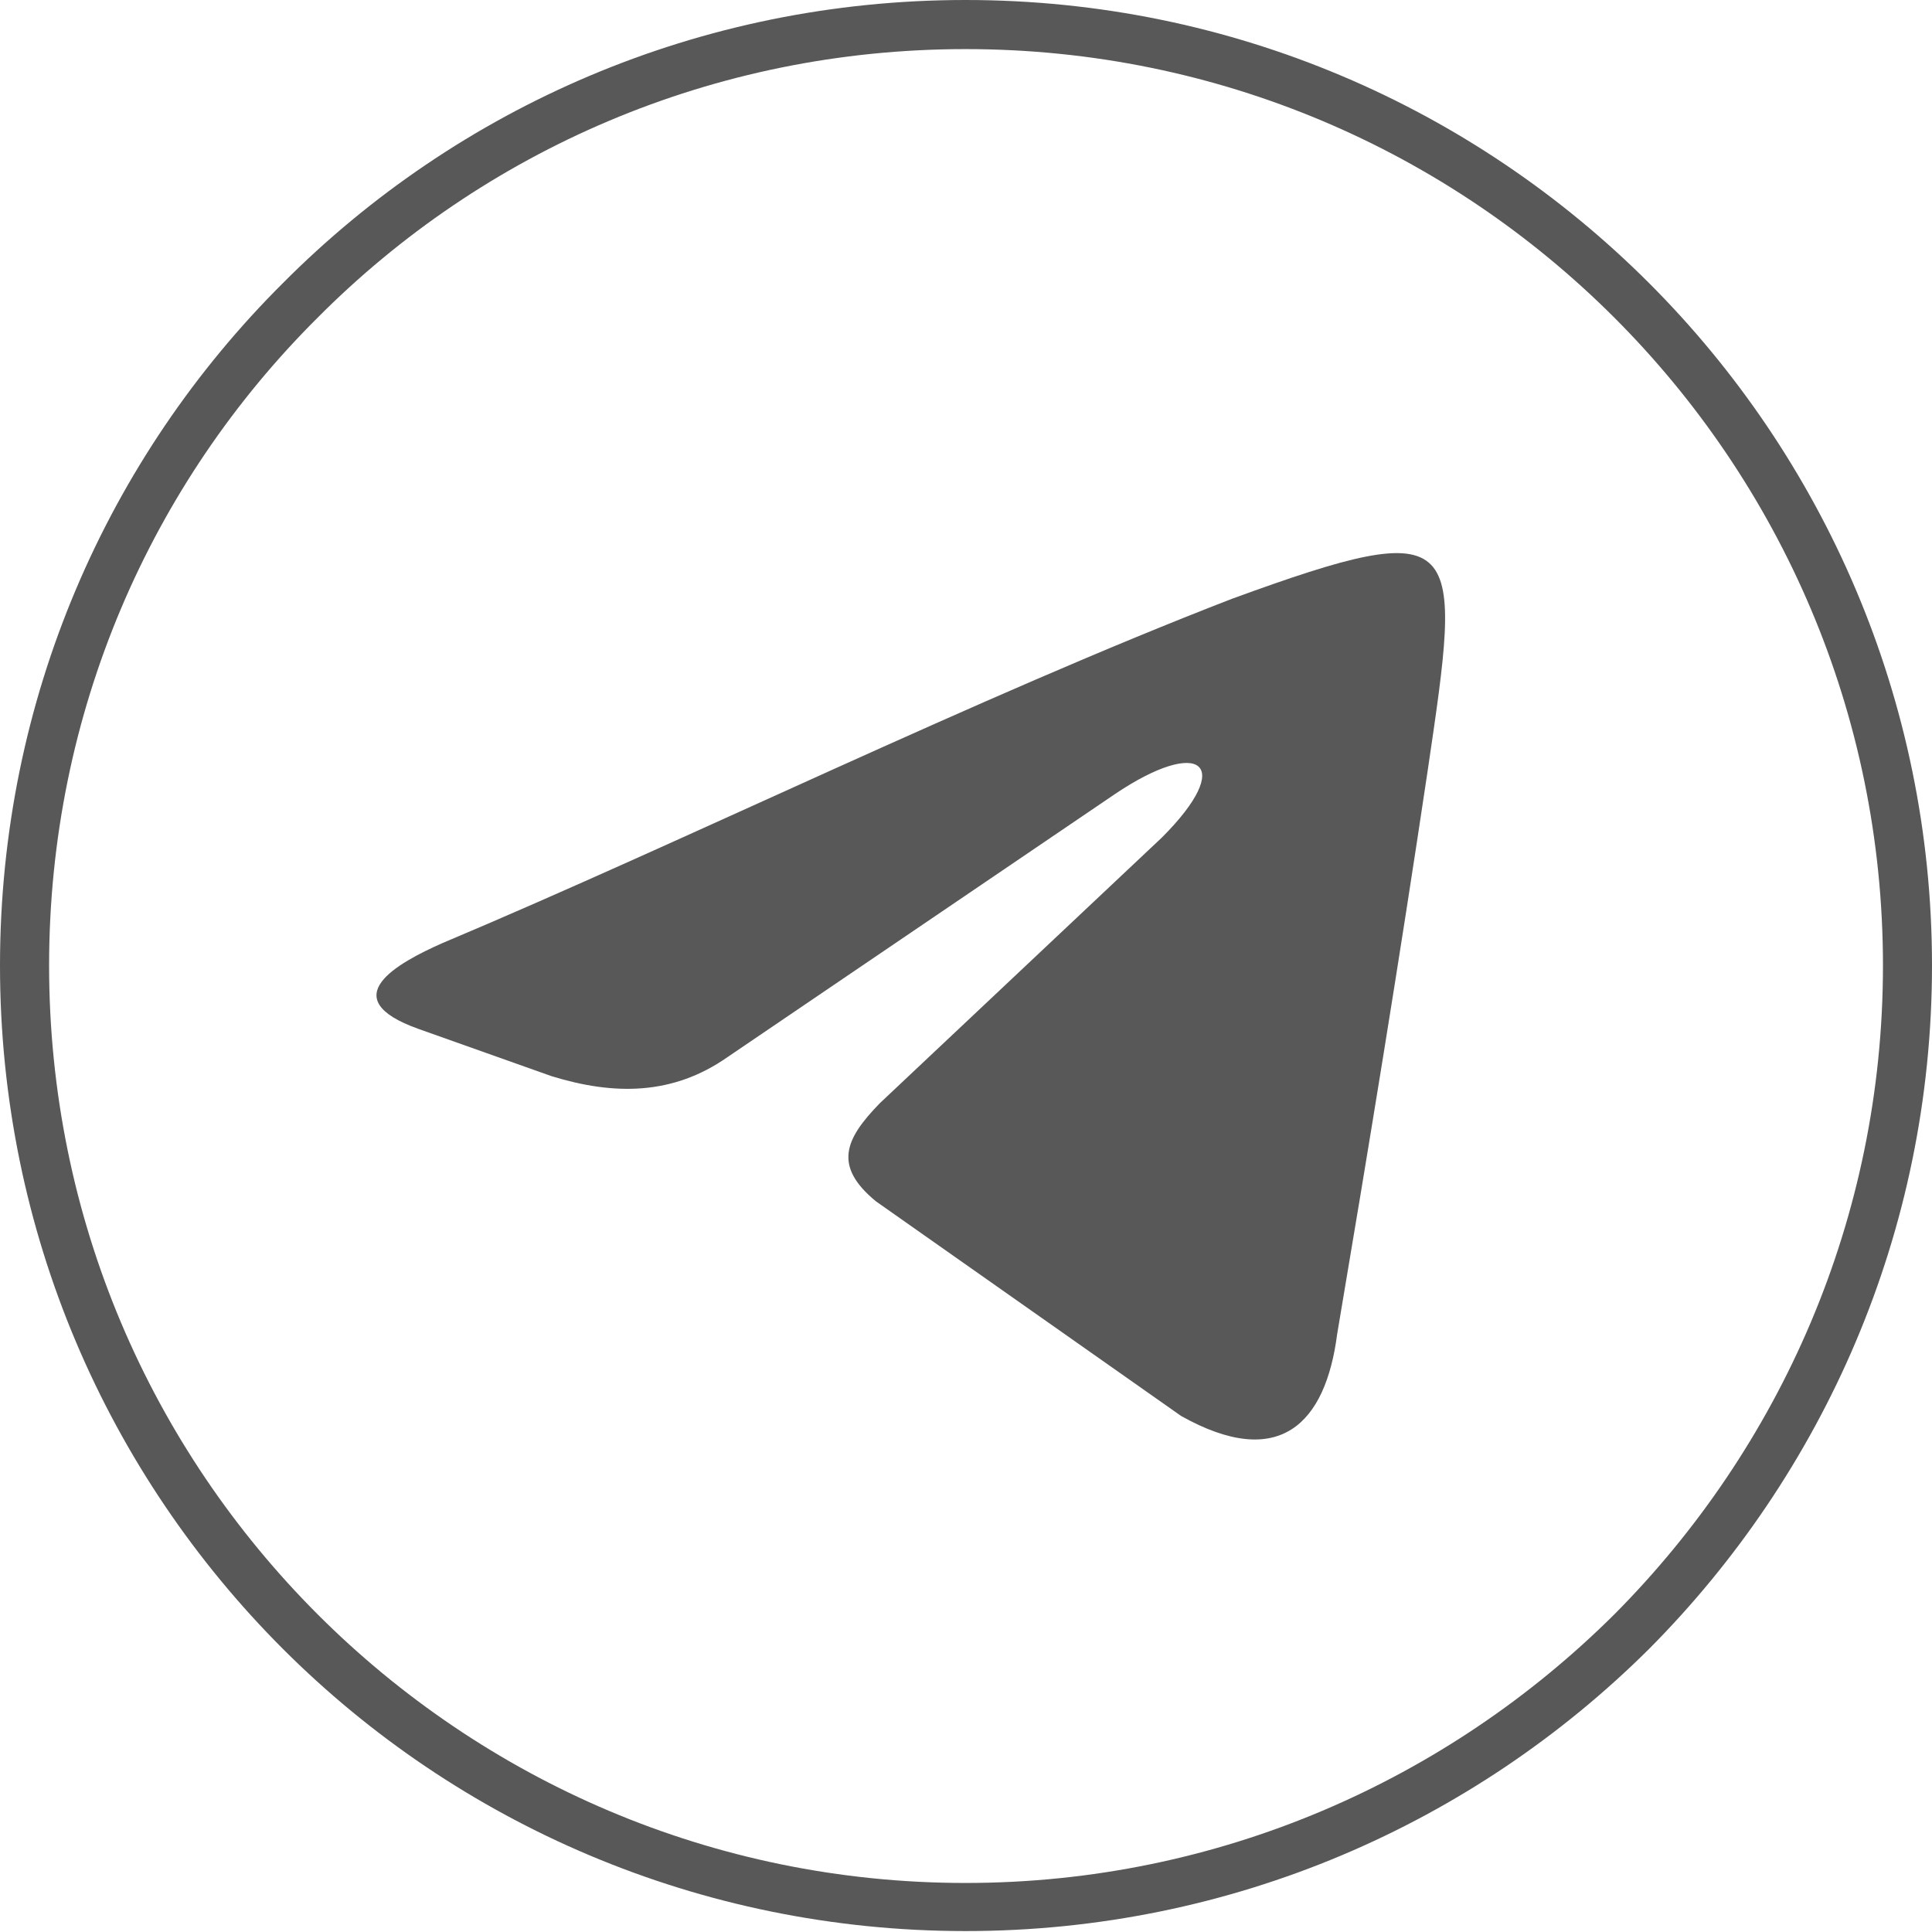
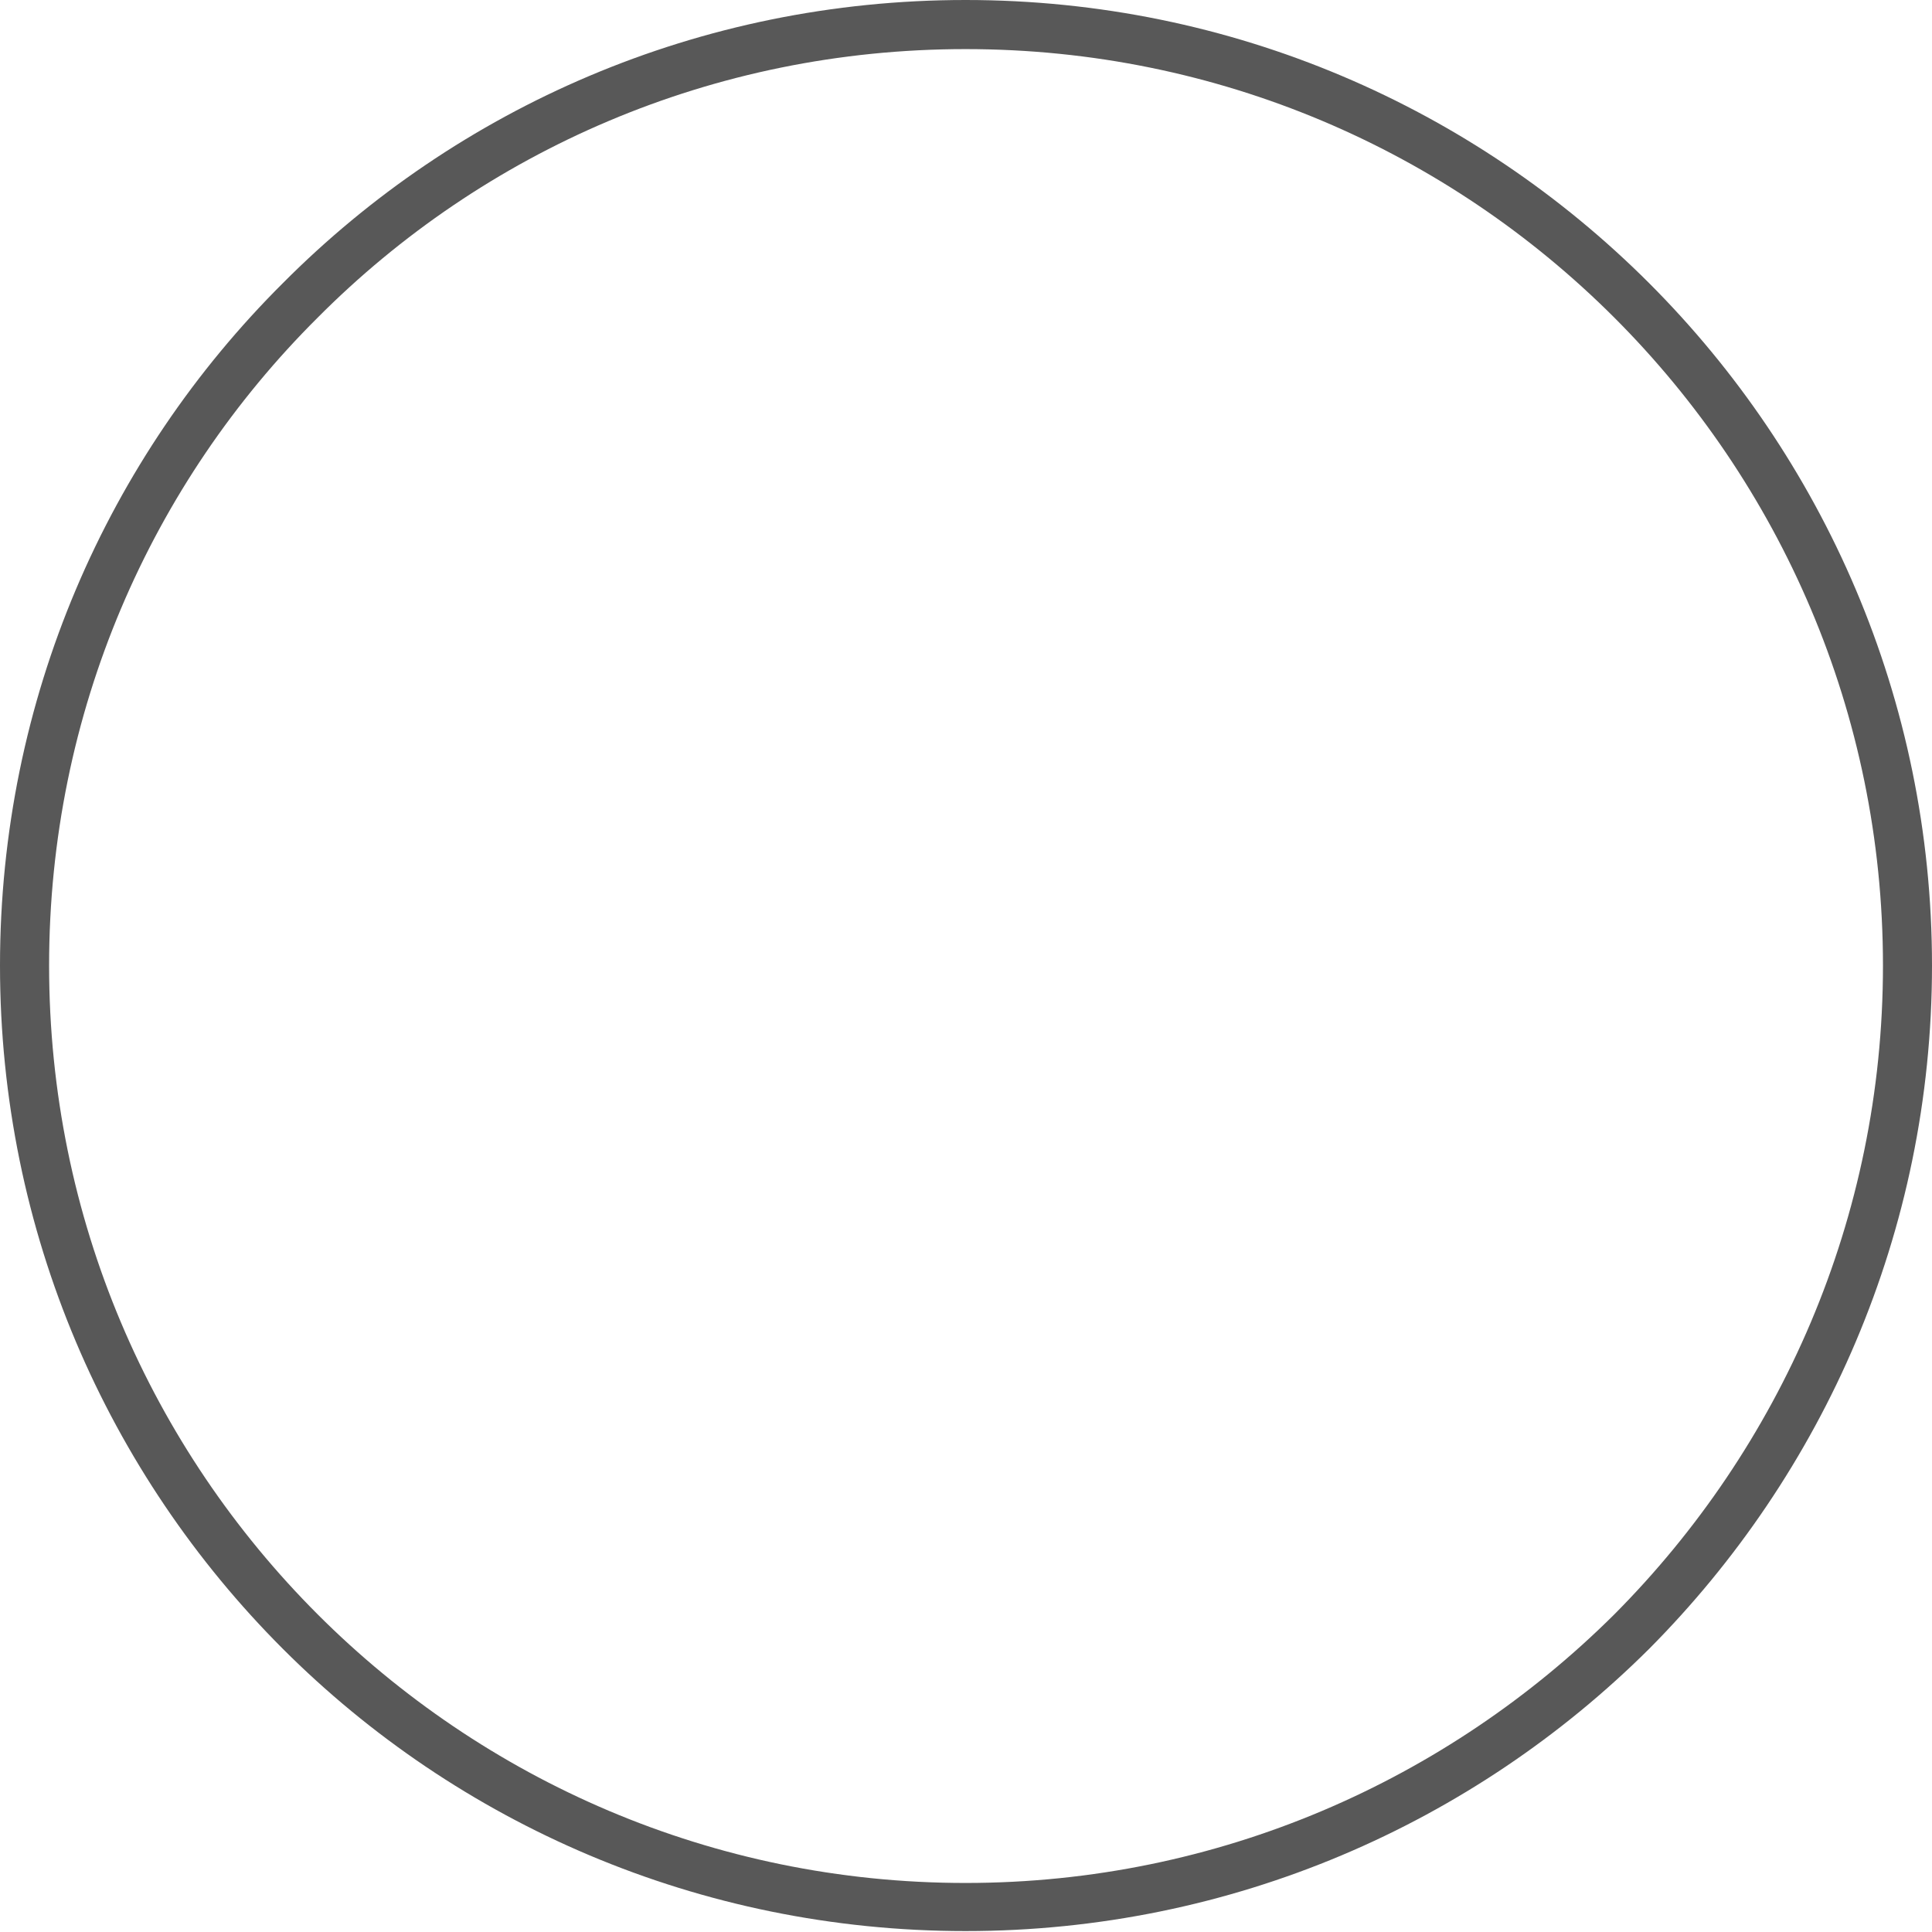
<svg xmlns="http://www.w3.org/2000/svg" width="29" height="29" viewBox="0 0 29 29" fill="none">
  <path d="M14.493 0C18.496 0 22.123 1.619 24.752 4.248C27.367 6.863 29 10.49 29 14.493C29 18.496 27.367 22.123 24.752 24.752C22.122 27.367 18.495 28.986 14.493 28.986C10.491 28.986 6.863 27.367 4.248 24.752C1.618 22.122 0 18.495 0 14.493C0 10.491 1.619 6.863 4.248 4.248C6.863 1.619 10.49 0 14.493 0ZM24.232 4.768C21.732 2.268 18.293 0.737 14.493 0.737C10.693 0.737 7.254 2.269 4.768 4.768C2.269 7.254 0.737 10.693 0.737 14.493C0.737 18.293 2.269 21.732 4.768 24.232C7.254 26.718 10.693 28.264 14.493 28.264C18.293 28.264 21.732 26.718 24.232 24.232C26.718 21.732 28.264 18.293 28.264 14.493C28.264 10.693 26.718 7.254 24.232 4.768Z" fill="#585858" />
-   <path fill-rule="evenodd" clip-rule="evenodd" d="M6.632 14.16C10.274 12.628 14.681 10.461 18.495 8.987C22.021 7.701 21.949 8.048 21.429 11.574C21.009 14.392 20.547 17.209 20.071 20.027C19.897 21.371 19.204 22.079 17.73 21.255L13.149 18.033C12.499 17.499 12.687 17.093 13.207 16.559L17.441 12.571C18.554 11.458 18.019 11.054 16.733 11.921L10.924 15.865C10.101 16.443 9.219 16.443 8.28 16.154L6.286 15.446C4.985 14.984 5.983 14.449 6.632 14.16Z" fill="#585858" />
</svg>